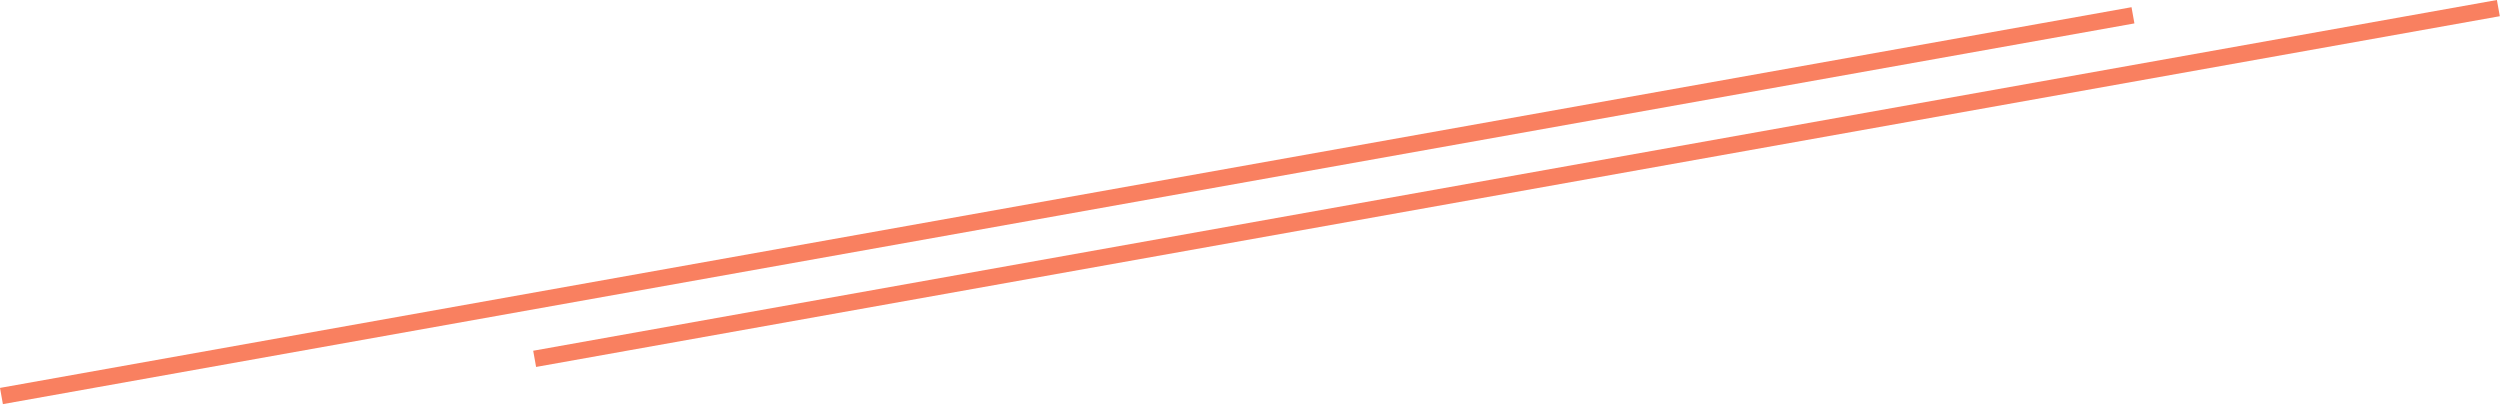
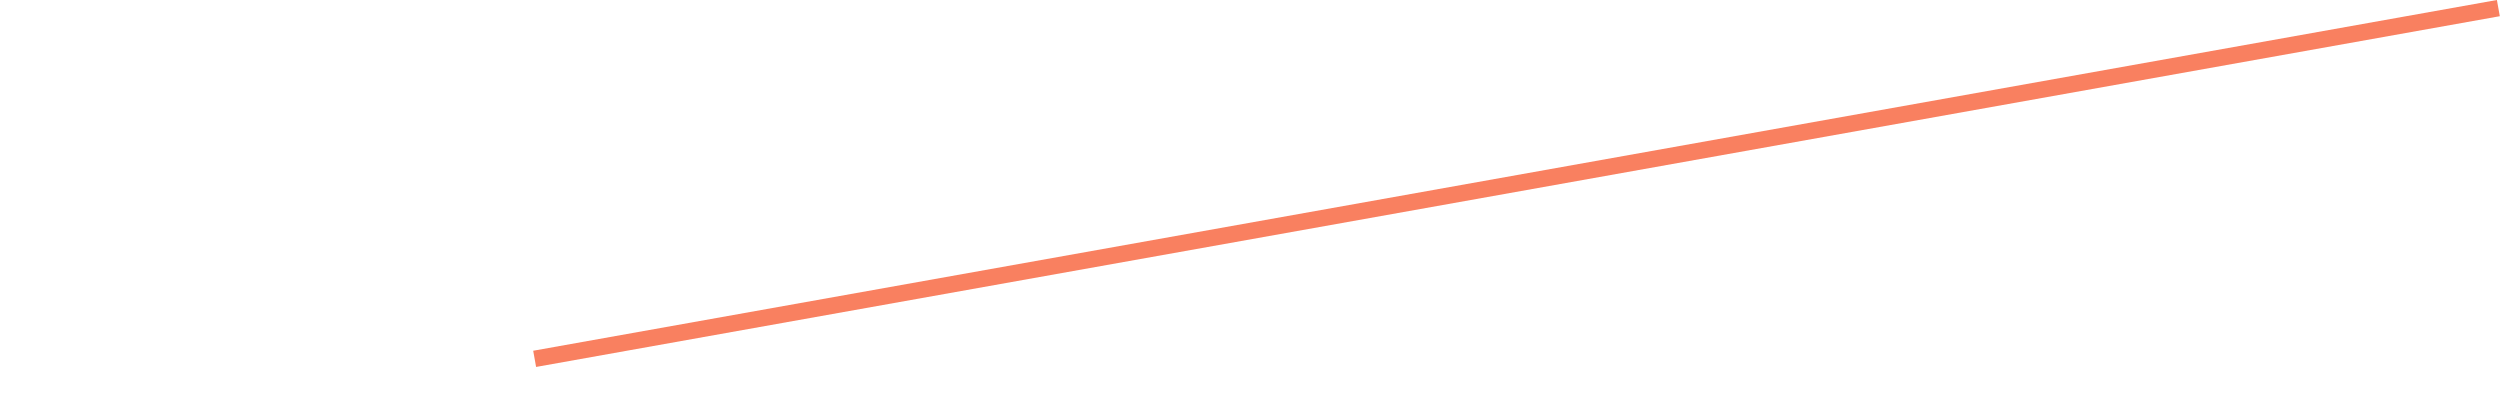
<svg xmlns="http://www.w3.org/2000/svg" width="3466" height="561" viewBox="0 0 3466 561" fill="none">
-   <path d="M2955.14 9.982L2959.15 32.452L4.013 560.267L0 537.797L2955.14 9.982Z" fill="#F98060" />
  <path d="M3461.71 0.001L3465.73 22.471L743.237 508.732L739.224 486.262L3461.71 0.001Z" fill="#F98060" />
</svg>